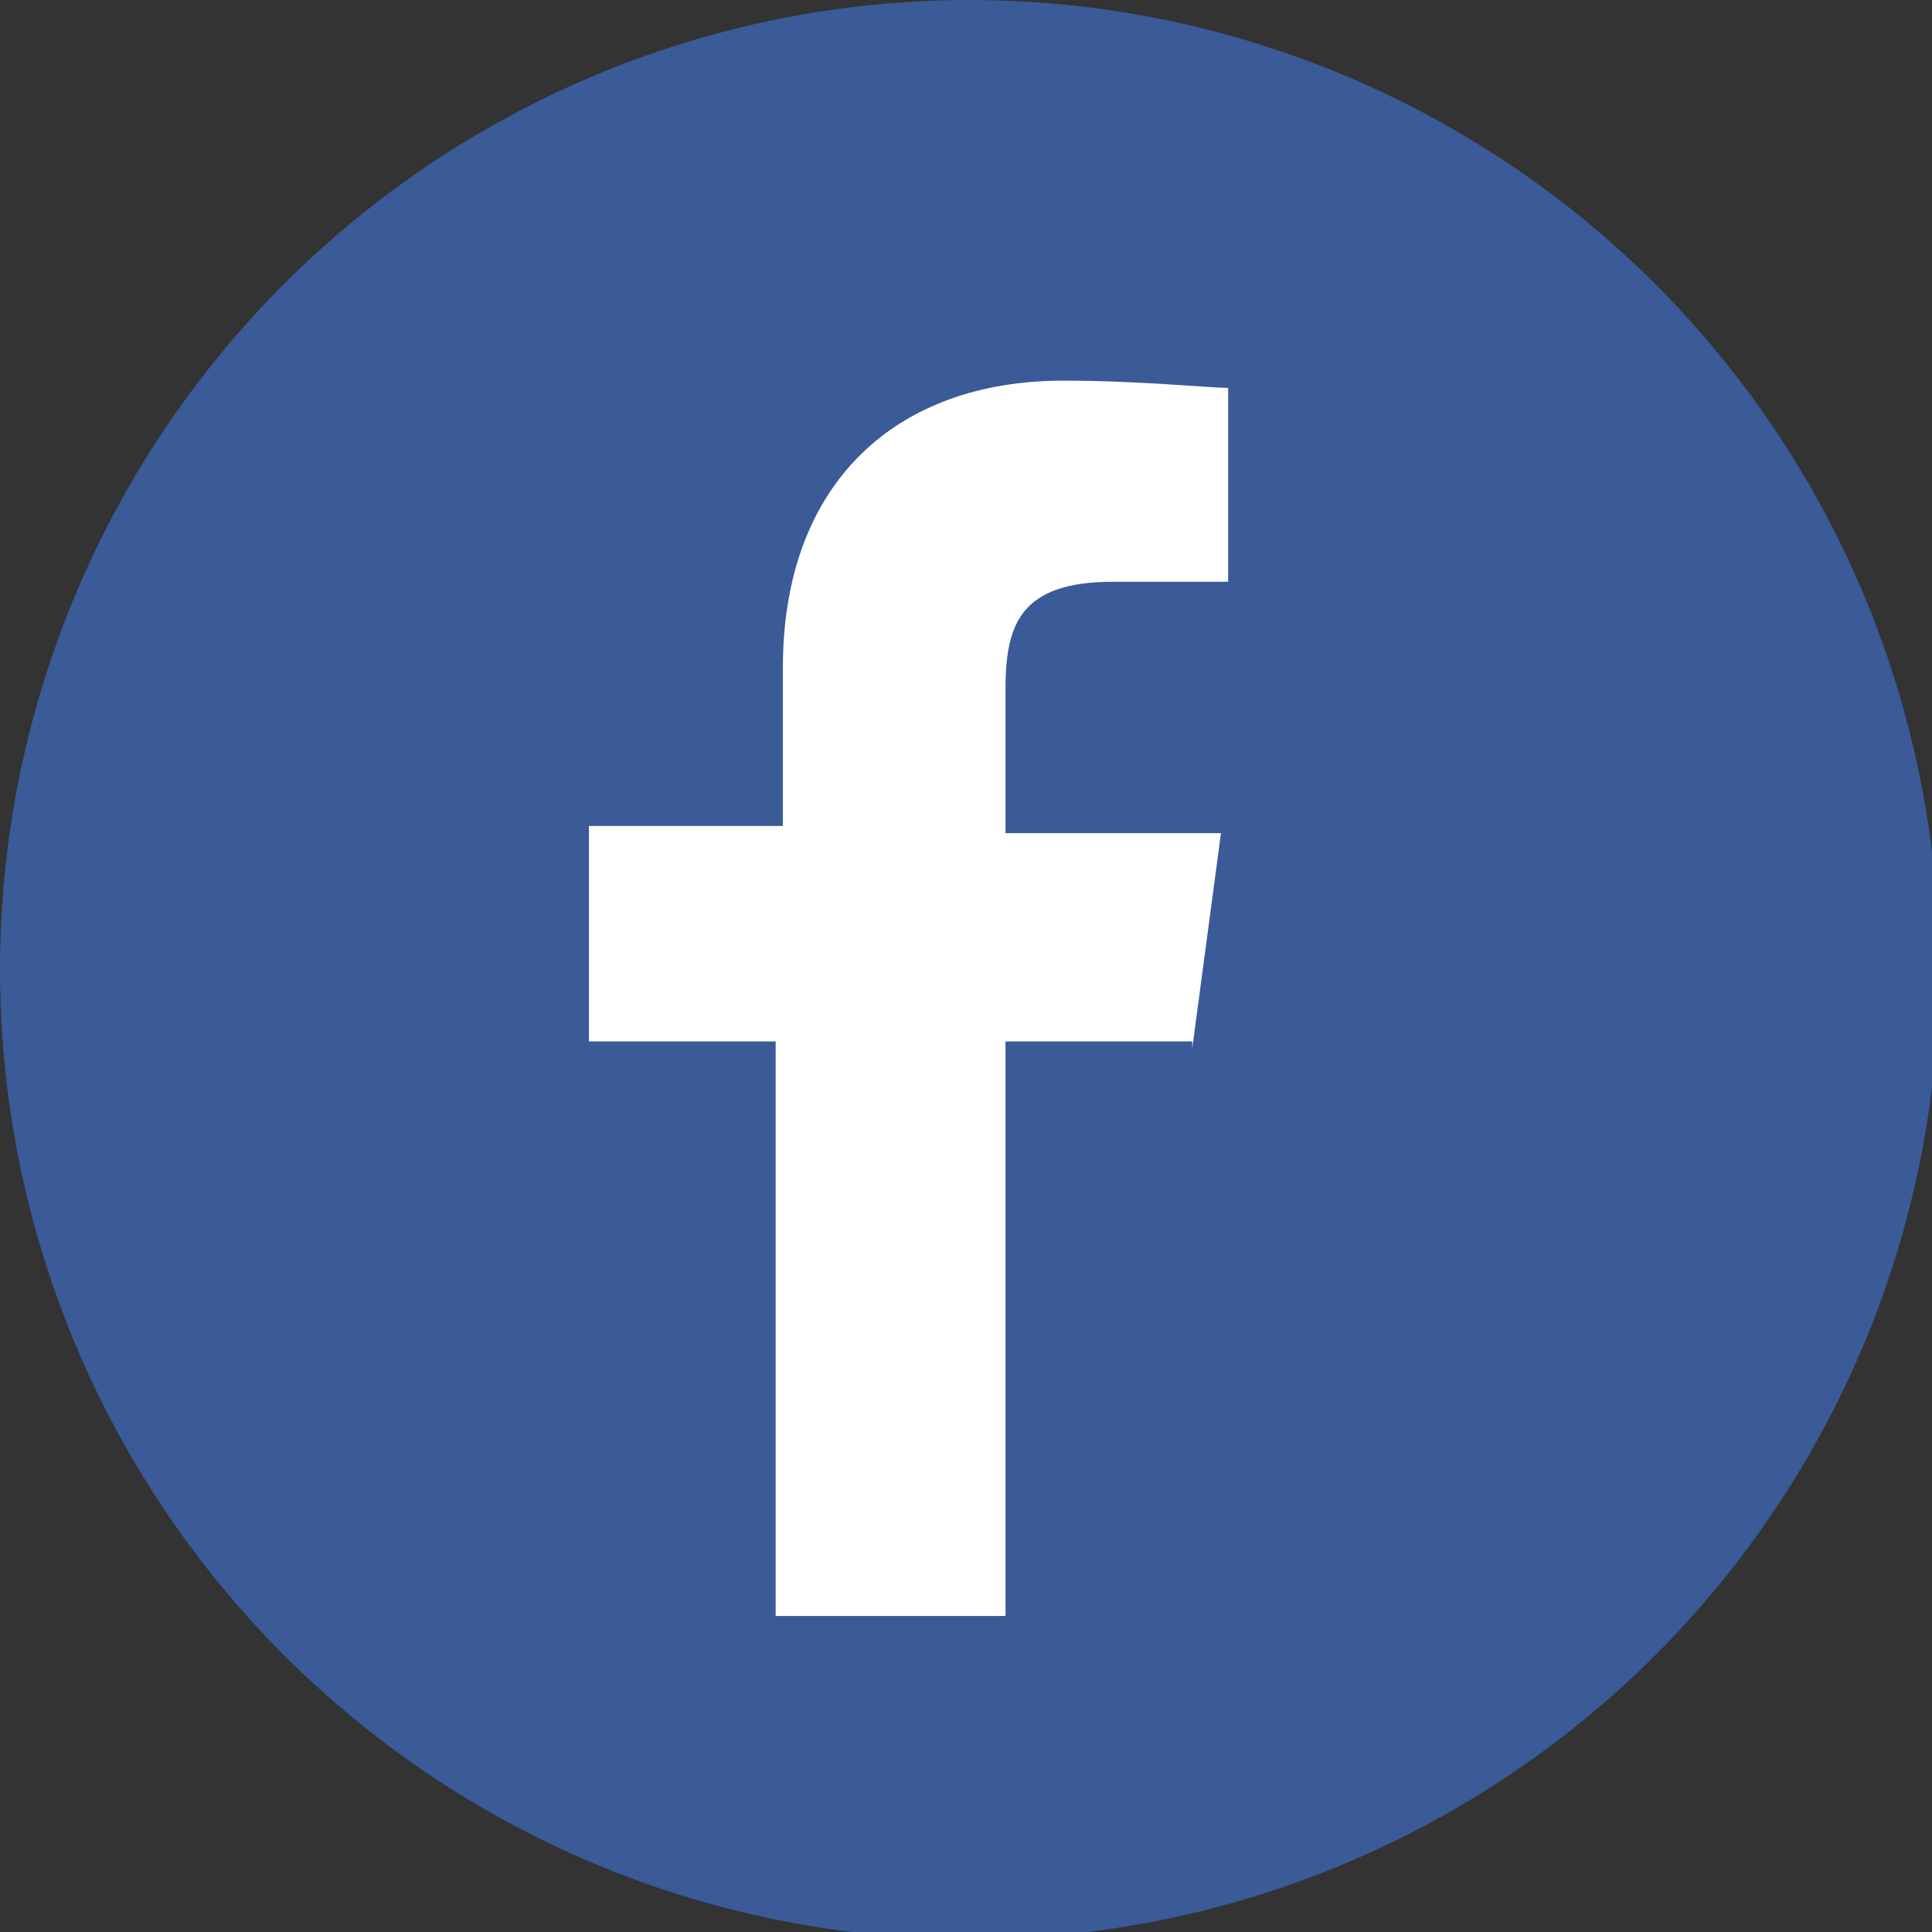
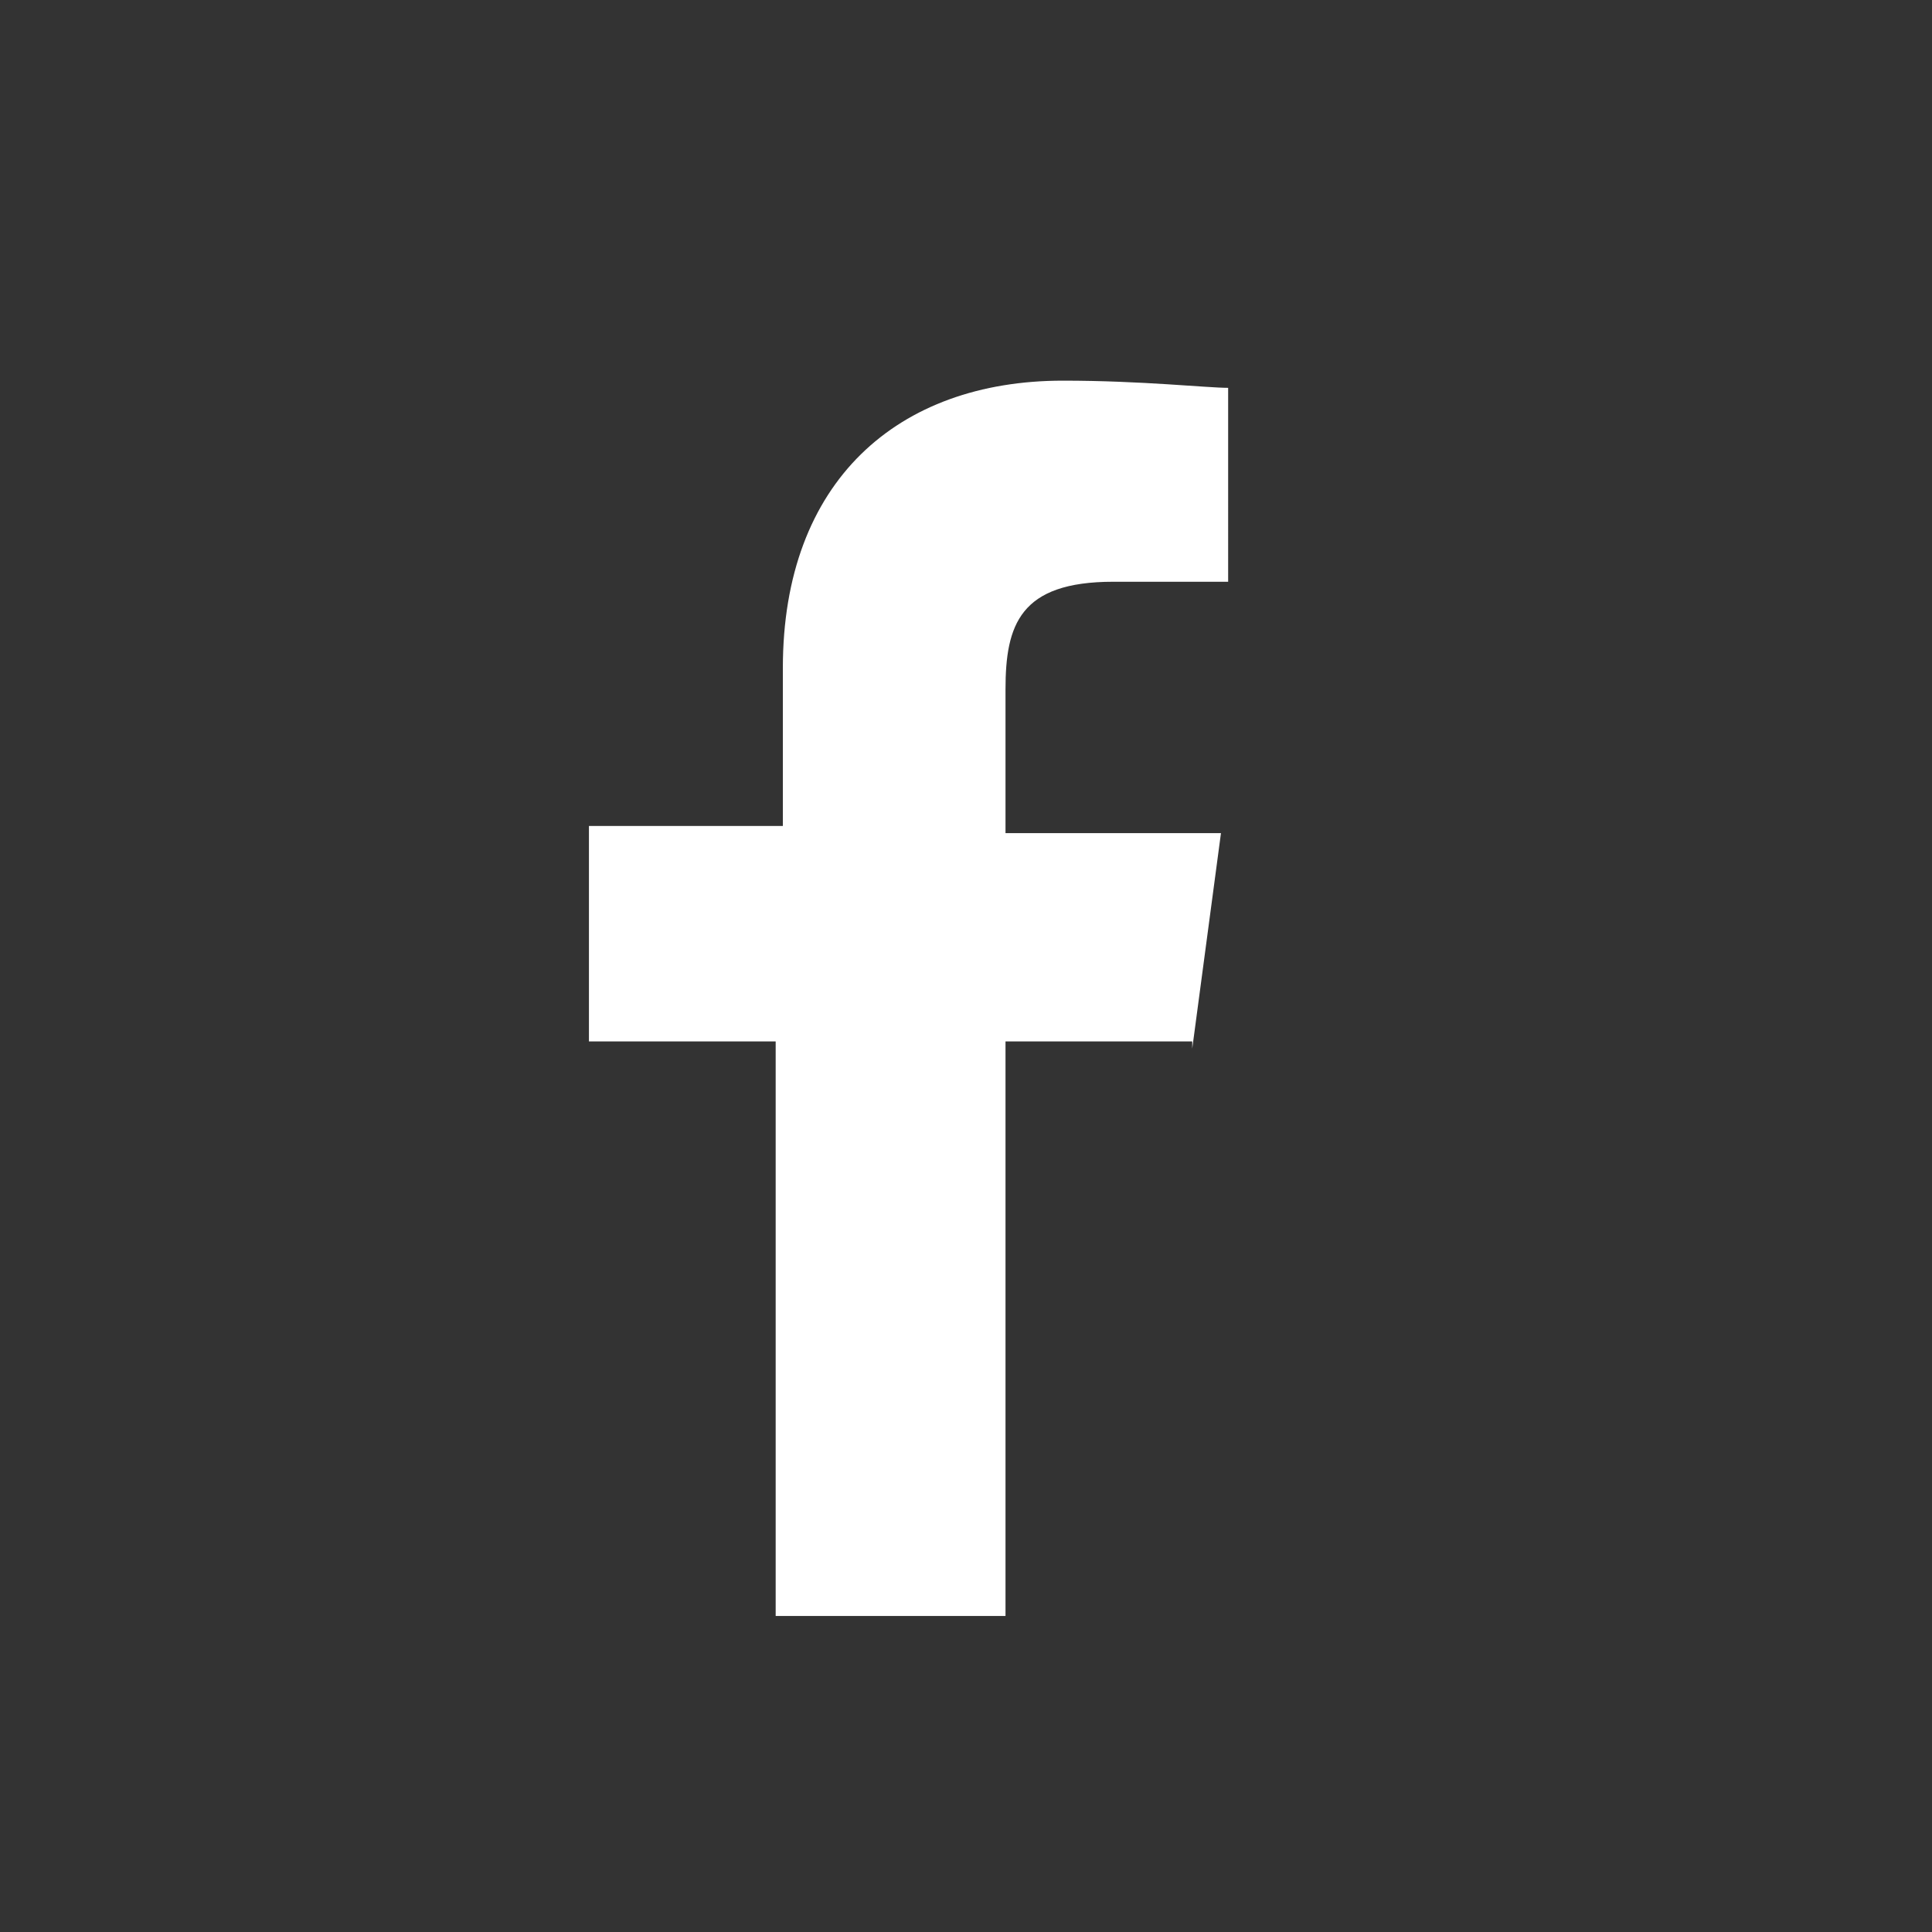
<svg xmlns="http://www.w3.org/2000/svg" version="1.1" id="Layer_1" x="0px" y="0px" viewBox="0 0 26.9 26.9" style="enable-background:new 0 0 26.9 26.9;" xml:space="preserve">
  <rect x="0" y="0" width="26.9" height="26.9" fill="#333333" stroke="none" />
  <style type="text/css">
	.st0{fill:#3A5A98;}
	.st1{fill:#FFFFFF;}
</style>
  <g>
-     <circle class="st0" cx="13.5" cy="13.5" r="13.5" />
    <path class="st1" d="M16.6,14.6l0.4-3h-3V9.6c0-0.9,0.2-1.5,1.5-1.5l1.6,0V5.4c-0.3,0-1.2-0.1-2.3-0.1c-2.3,0-3.9,1.4-3.9,4v2.2   H8.2v3h2.6v8H14v-8H16.6z" />
  </g>
</svg>